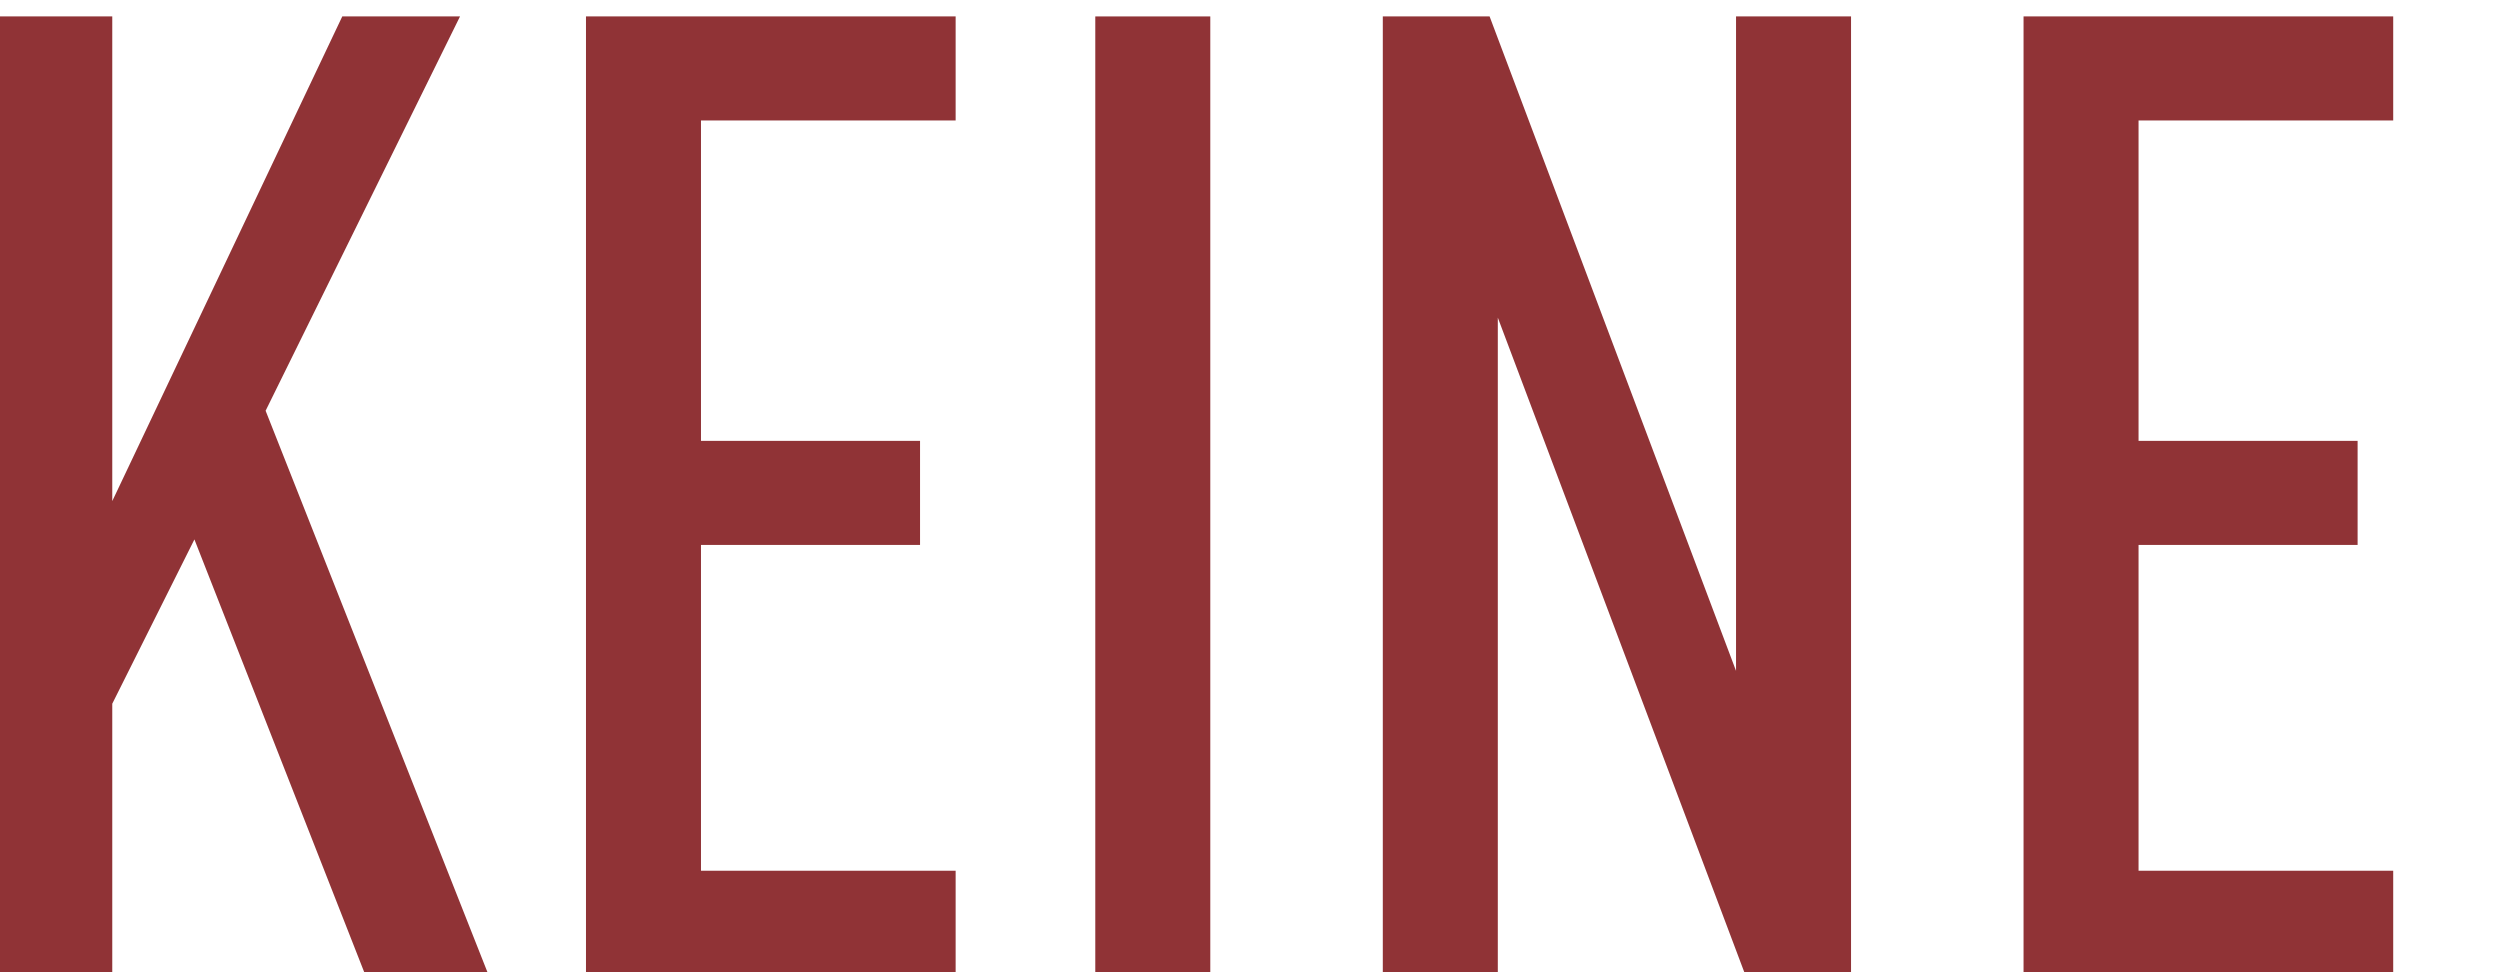
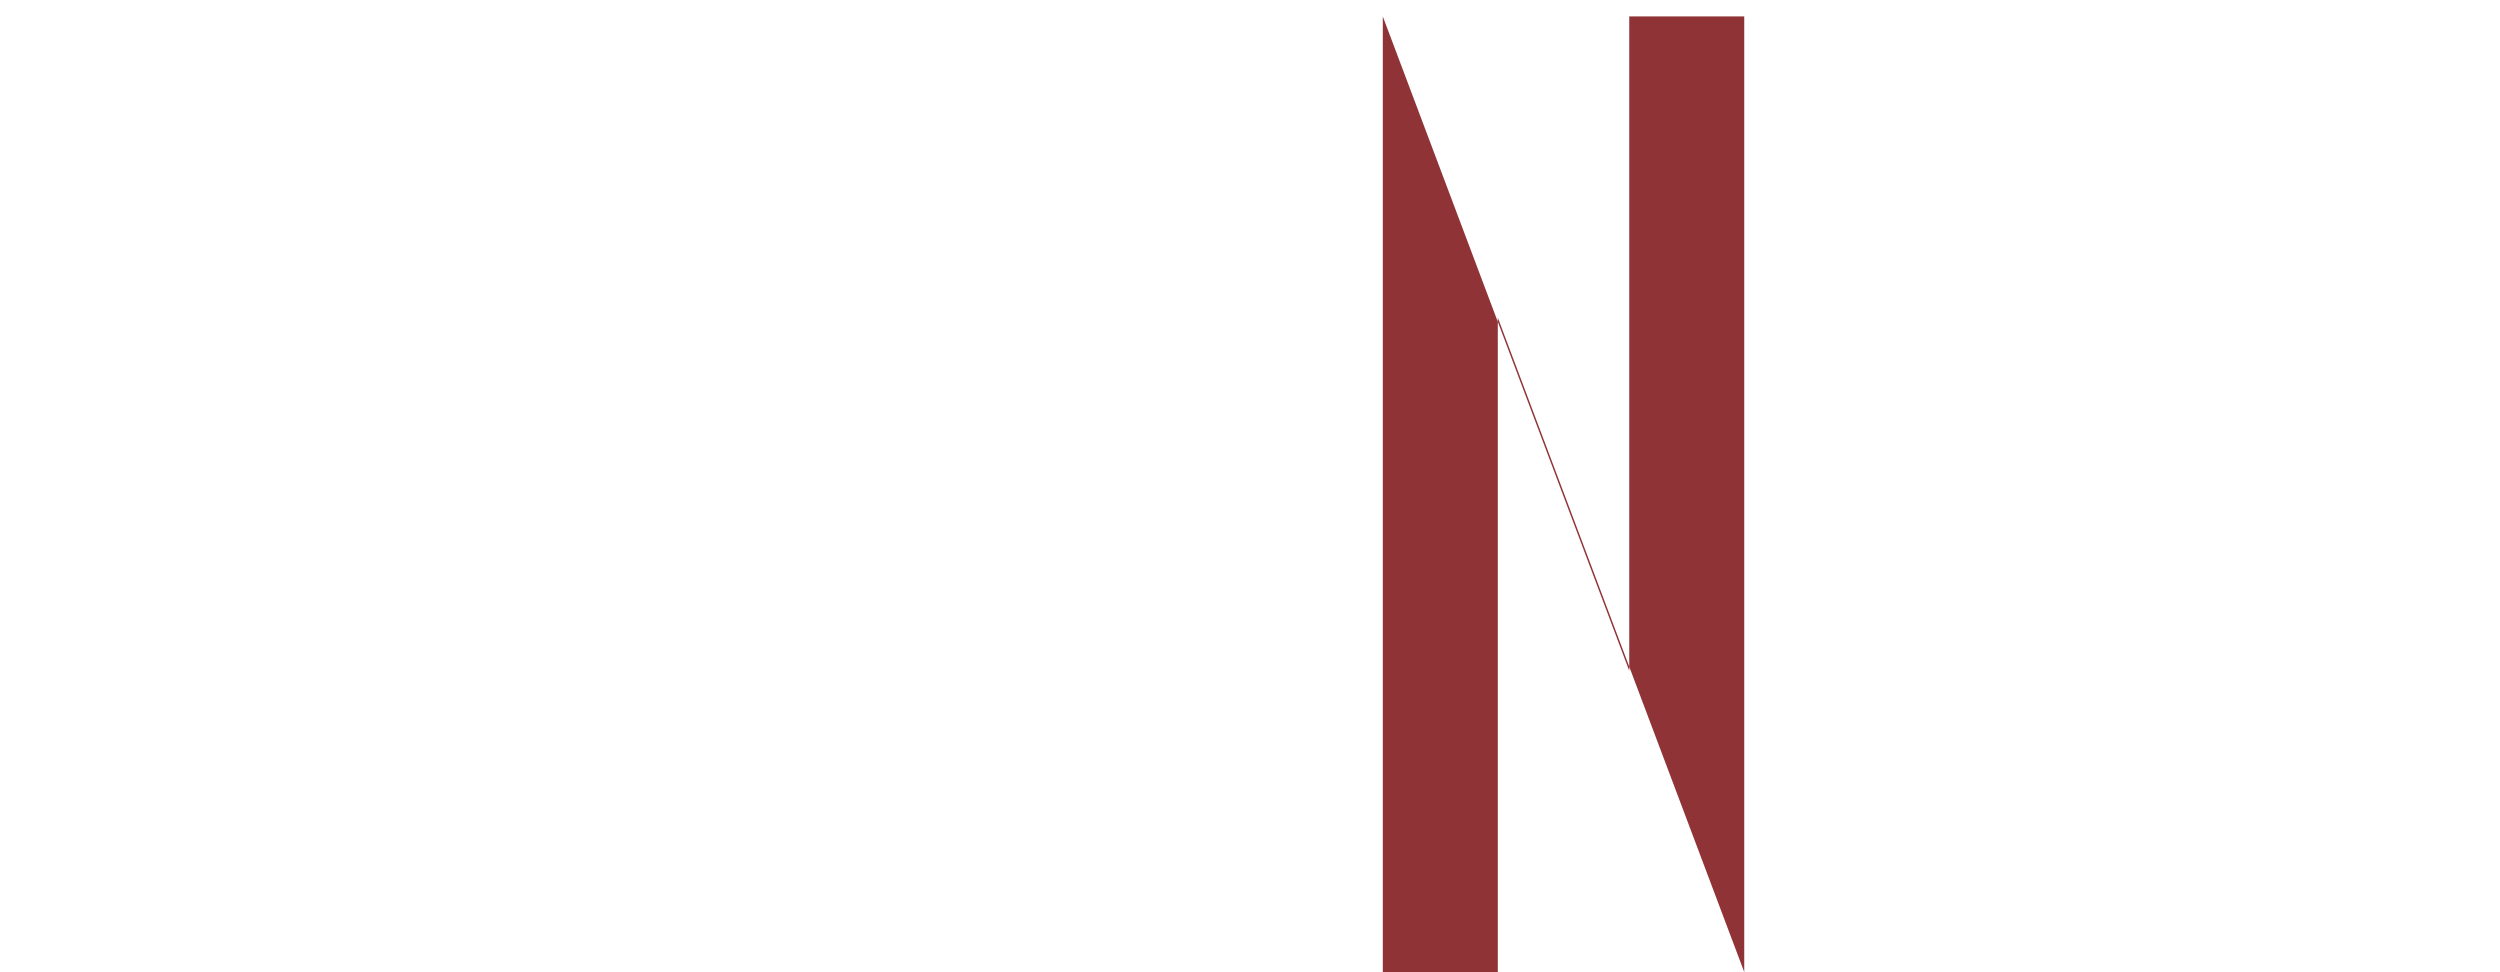
<svg xmlns="http://www.w3.org/2000/svg" version="1.1" id="Calque_1" x="0px" y="0px" viewBox="0 0 91.3 35.5" style="enable-background:new 0 0 91.3 35.5;" xml:space="preserve">
  <style type="text/css">
	.st0{fill:none;}
	.st1{enable-background:new    ;}
	.st2{fill:#903336;}
</style>
-   <rect x="-18.3" y="-2.4" class="st0" width="169.7" height="54.5" />
  <g class="st1">
-     <path class="st2" d="M13.3,35.5L7.1,19.7l-3,6v9.8h-4.2V0.6h4.2v17.7l8.4-17.7h4.3L9.7,15l8.1,20.5H13.3z" />
-     <path class="st2" d="M21.4,35.5V0.6h13.5v3.8h-9.3v11.7h8v3.8h-8v11.9h9.3v3.8H21.4z" />
-     <path class="st2" d="M40,35.5V0.6h4.2v34.9H40z" />
-     <path class="st2" d="M63.7,35.5l-9-23.9v23.9h-4.2V0.6h3.9l9,23.9l0-23.9h4.2v34.9H63.7z" />
-     <path class="st2" d="M73.9,35.5V0.6h13.5v3.8h-9.3v11.7h8v3.8h-8v11.9h9.3v3.8H73.9z" />
+     <path class="st2" d="M63.7,35.5l-9-23.9v23.9h-4.2V0.6l9,23.9l0-23.9h4.2v34.9H63.7z" />
  </g>
</svg>